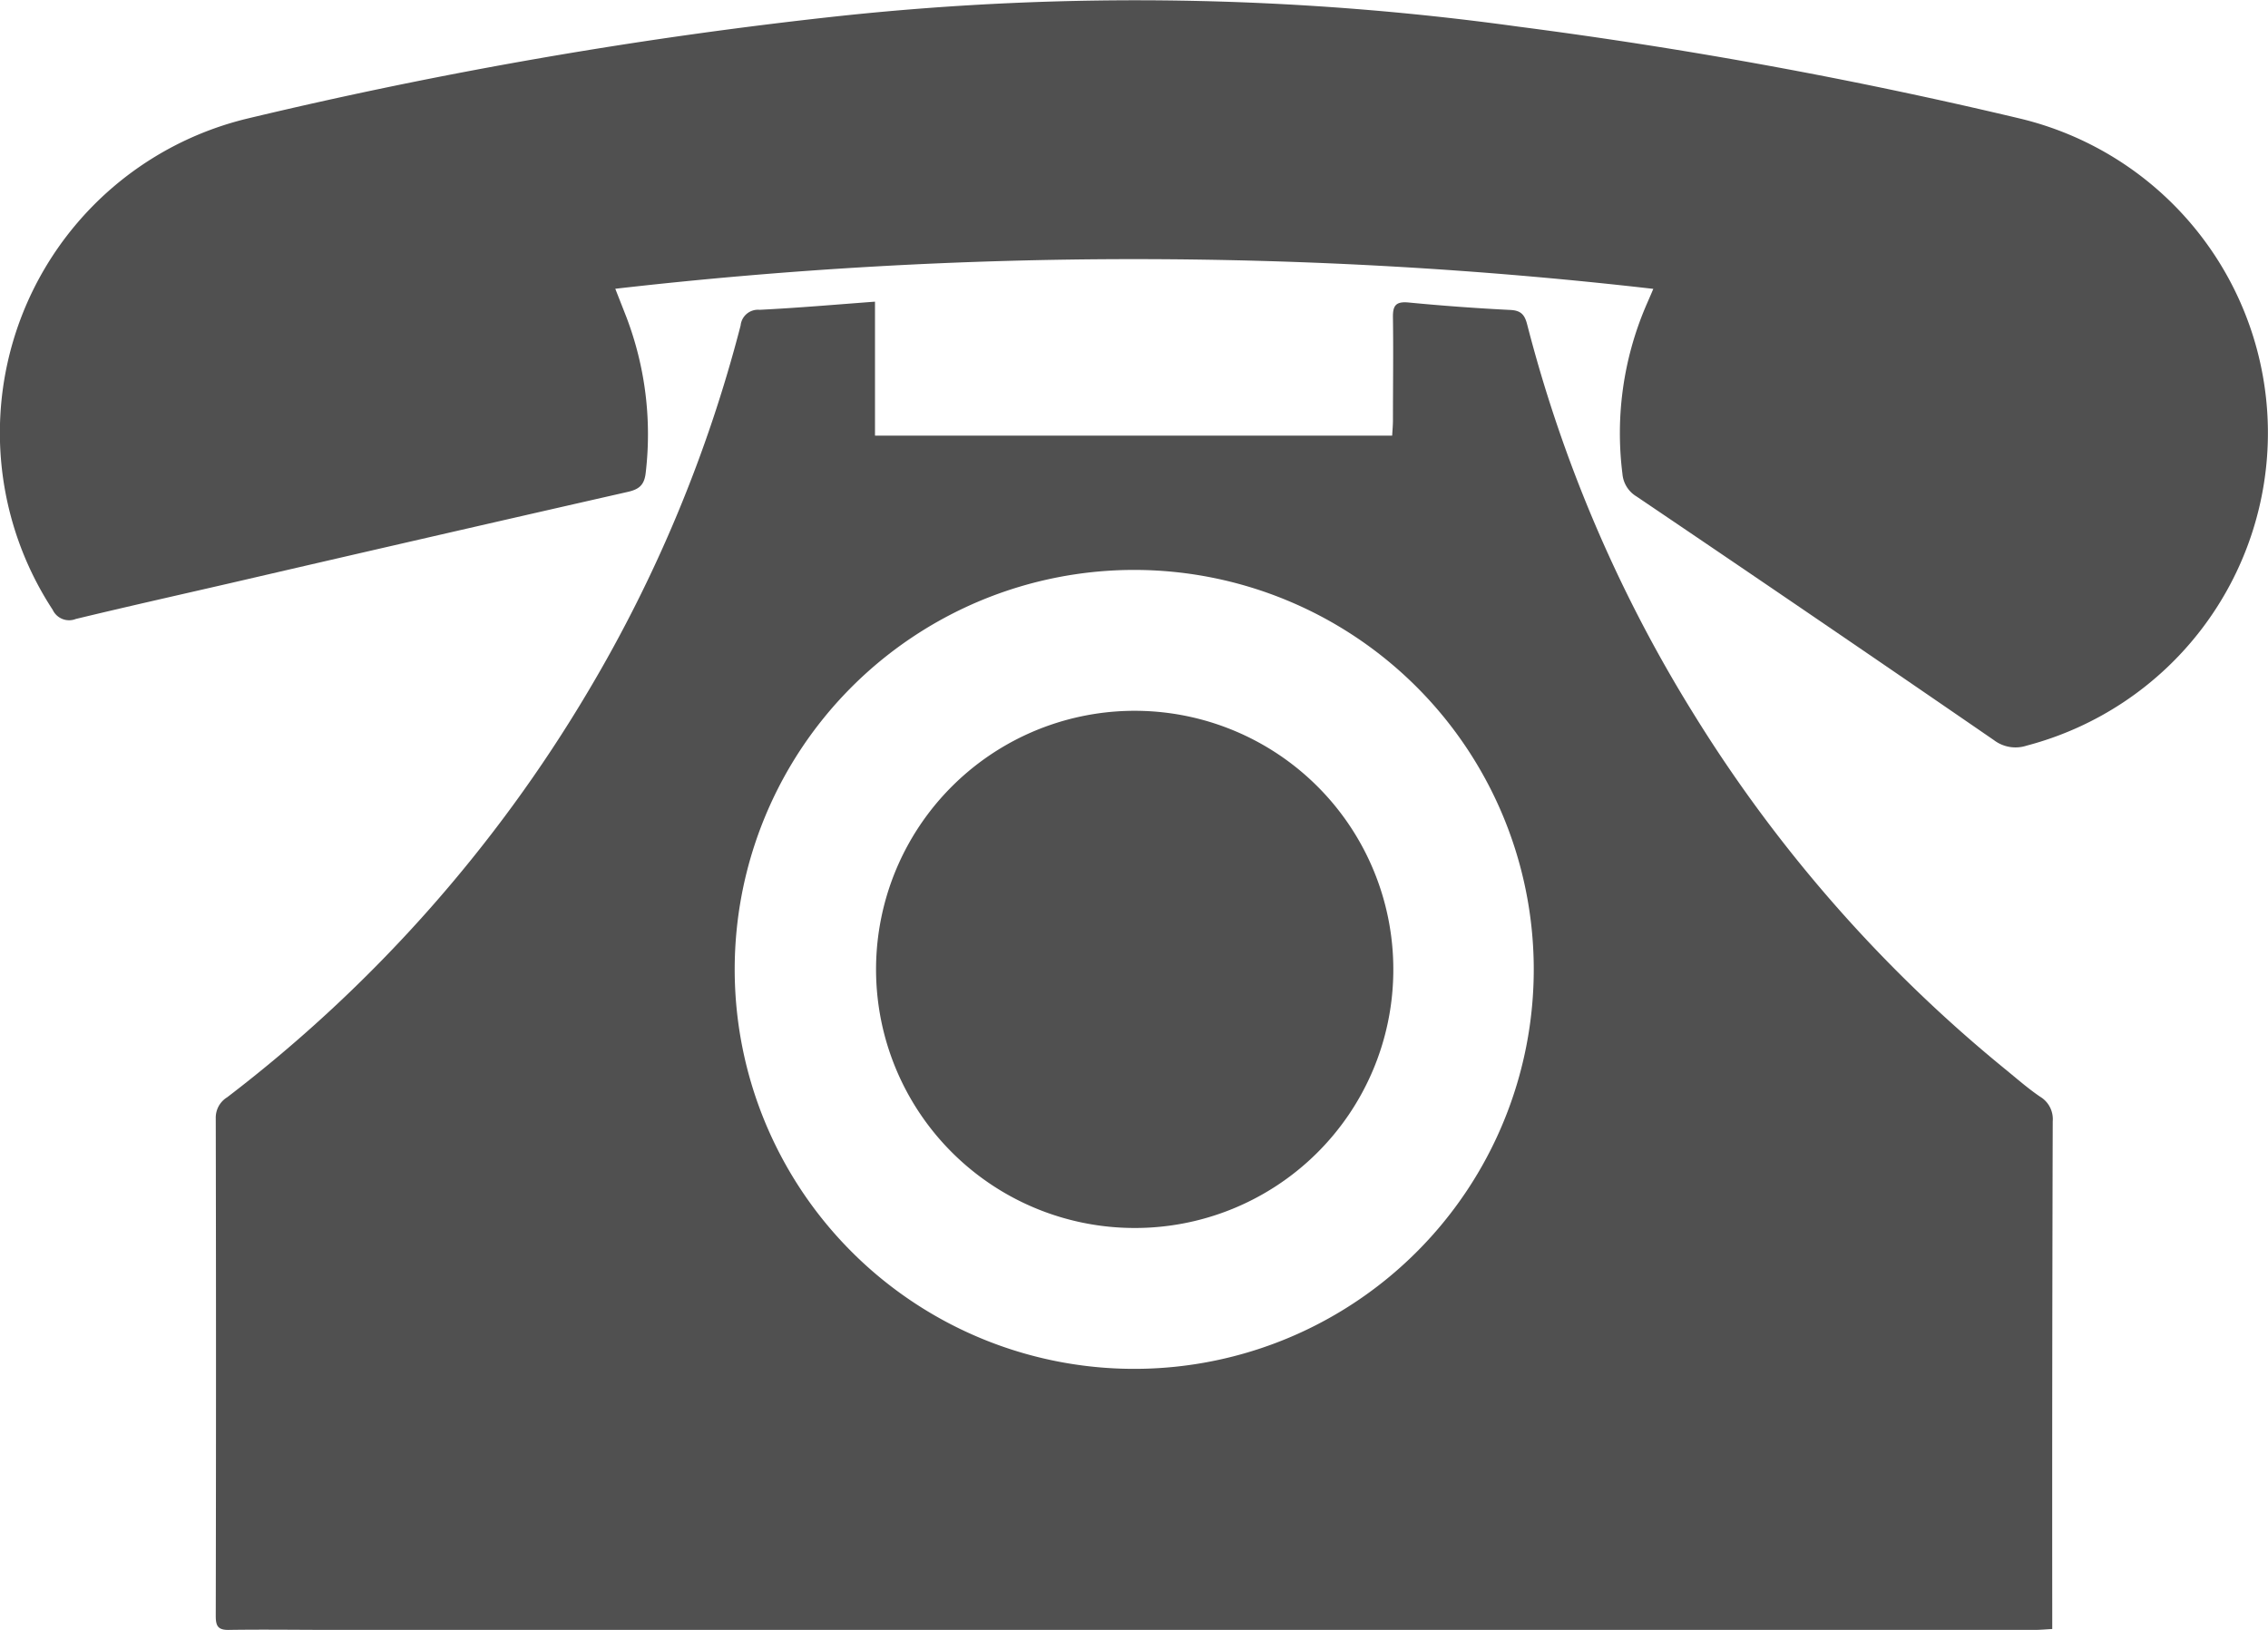
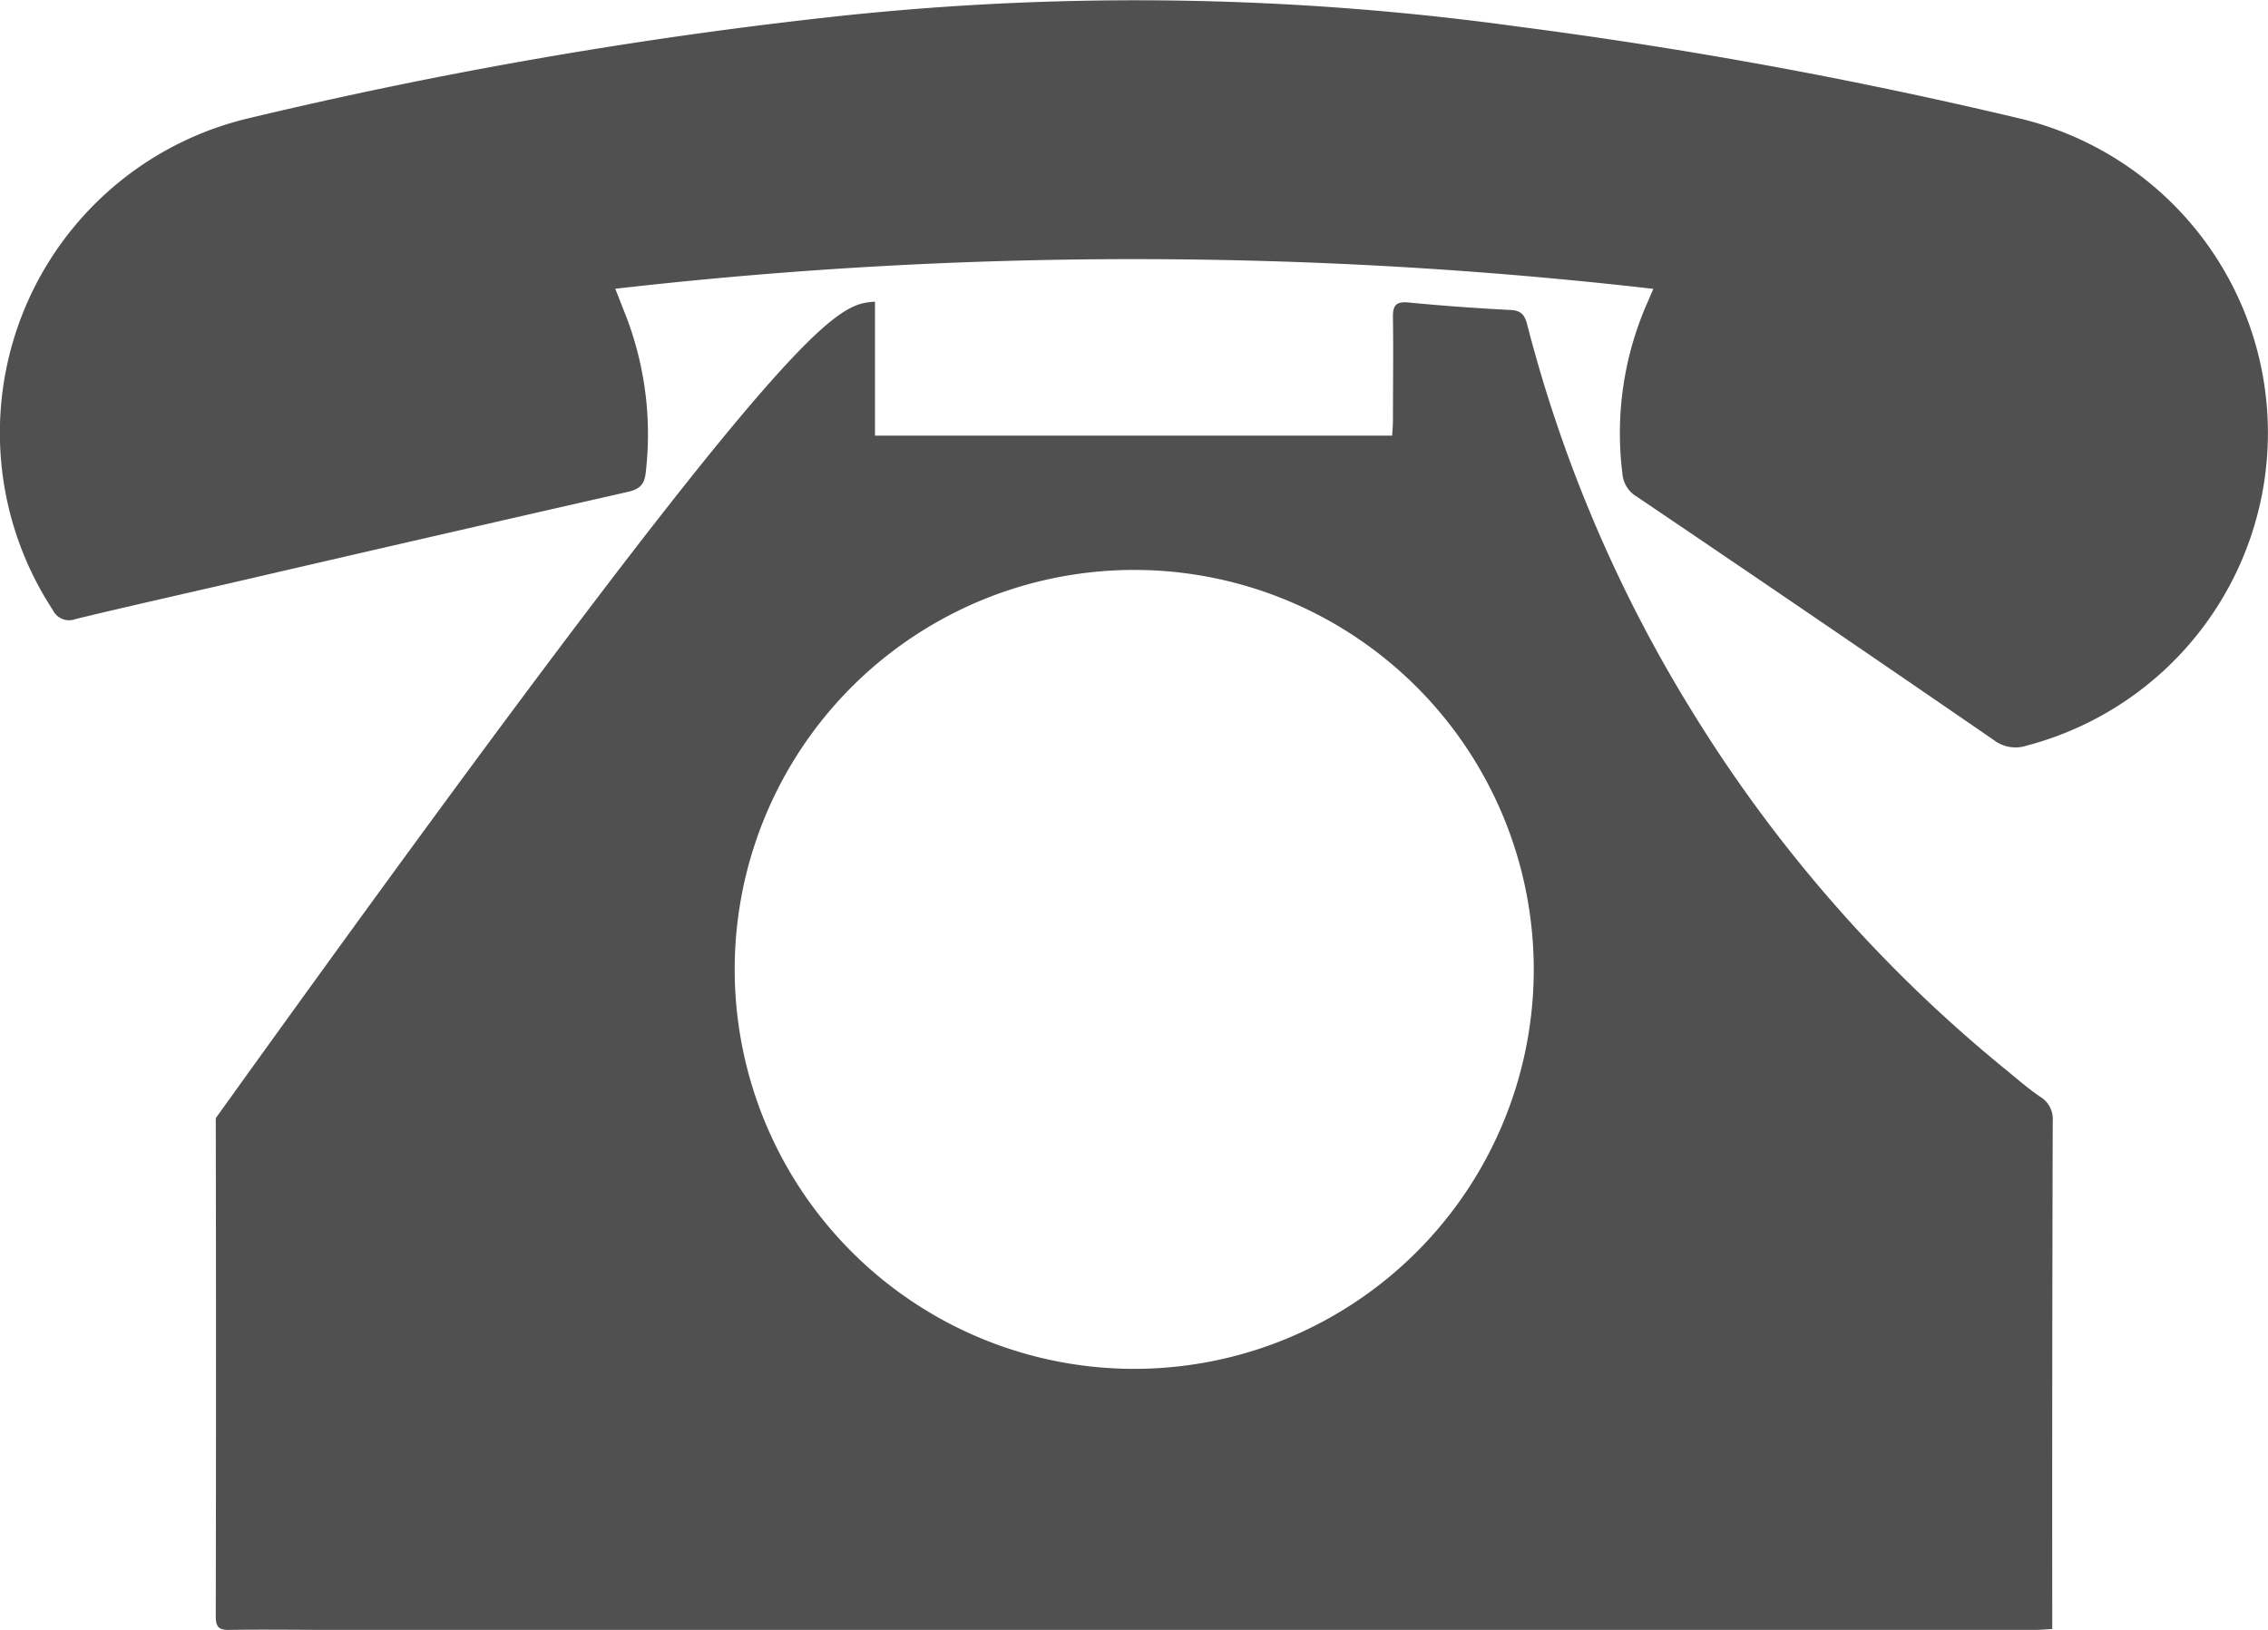
<svg xmlns="http://www.w3.org/2000/svg" width="46.231" height="33.233" viewBox="0 0 46.231 33.233">
-   <path d="M1486.077,1346.01v2.731h10.542c.006-.11.016-.212.016-.314,0-.694.01-1.388,0-2.082-.006-.248.05-.344.319-.318q1.035.1,2.076.152c.217.011.292.1.342.3a28.5,28.5,0,0,0,3.381,7.917,28.993,28.993,0,0,0,6.351,7.252c.239.194.471.4.725.572a.532.532,0,0,1,.255.5q-.014,4.988-.01,9.976v.375c-.135.007-.247.018-.358.018l-17.319,0-17.347,0c-.713,0-1.427-.011-2.14,0-.228.005-.271-.081-.271-.285q.01-5.074,0-10.148a.487.487,0,0,1,.233-.426,29.081,29.081,0,0,0,7.366-8.29,28.529,28.529,0,0,0,3.1-7.445.355.355,0,0,1,.386-.319C1484.494,1346.138,1485.26,1346.071,1486.077,1346.01Zm5.307,5.469a8.144,8.144,0,1,0,8.121,8.092A8.149,8.149,0,0,0,1491.384,1351.479Z" transform="translate(-1468.241 -1339.86)" fill="#505050" />
+   <path d="M1486.077,1346.01v2.731h10.542c.006-.11.016-.212.016-.314,0-.694.01-1.388,0-2.082-.006-.248.05-.344.319-.318q1.035.1,2.076.152c.217.011.292.1.342.3a28.5,28.5,0,0,0,3.381,7.917,28.993,28.993,0,0,0,6.351,7.252c.239.194.471.4.725.572a.532.532,0,0,1,.255.5q-.014,4.988-.01,9.976v.375c-.135.007-.247.018-.358.018l-17.319,0-17.347,0c-.713,0-1.427-.011-2.14,0-.228.005-.271-.081-.271-.285q.01-5.074,0-10.148C1484.494,1346.138,1485.26,1346.071,1486.077,1346.01Zm5.307,5.469a8.144,8.144,0,1,0,8.121,8.092A8.149,8.149,0,0,0,1491.384,1351.479Z" transform="translate(-1468.241 -1339.86)" fill="#505050" />
  <path d="M1480.311,1345.087l.221.563a6.71,6.71,0,0,1,.4,3.181c-.027.265-.142.348-.379.4q-4.046.92-8.086,1.857c-1.051.242-2.1.477-3.153.731a.369.369,0,0,1-.471-.187,6.589,6.589,0,0,1,3.961-10.013,96.332,96.332,0,0,1,12.153-2.1,56.864,56.864,0,0,1,13.754.223,99.359,99.359,0,0,1,10.23,1.874,6.591,6.591,0,0,1,.14,12.785.727.727,0,0,1-.668-.112q-3.634-2.5-7.284-4.967a.593.593,0,0,1-.288-.461,6.6,6.6,0,0,1,.469-3.4c.048-.114.1-.227.16-.372A92.8,92.8,0,0,0,1480.311,1345.087Z" transform="translate(-1467.769 -1339.2)" fill="#505050" />
-   <path d="M1492.809,1365.79a5.272,5.272,0,1,1,5.275-5.2A5.266,5.266,0,0,1,1492.809,1365.79Z" transform="translate(-1469.683 -1340.755)" fill="#505050" />
</svg>